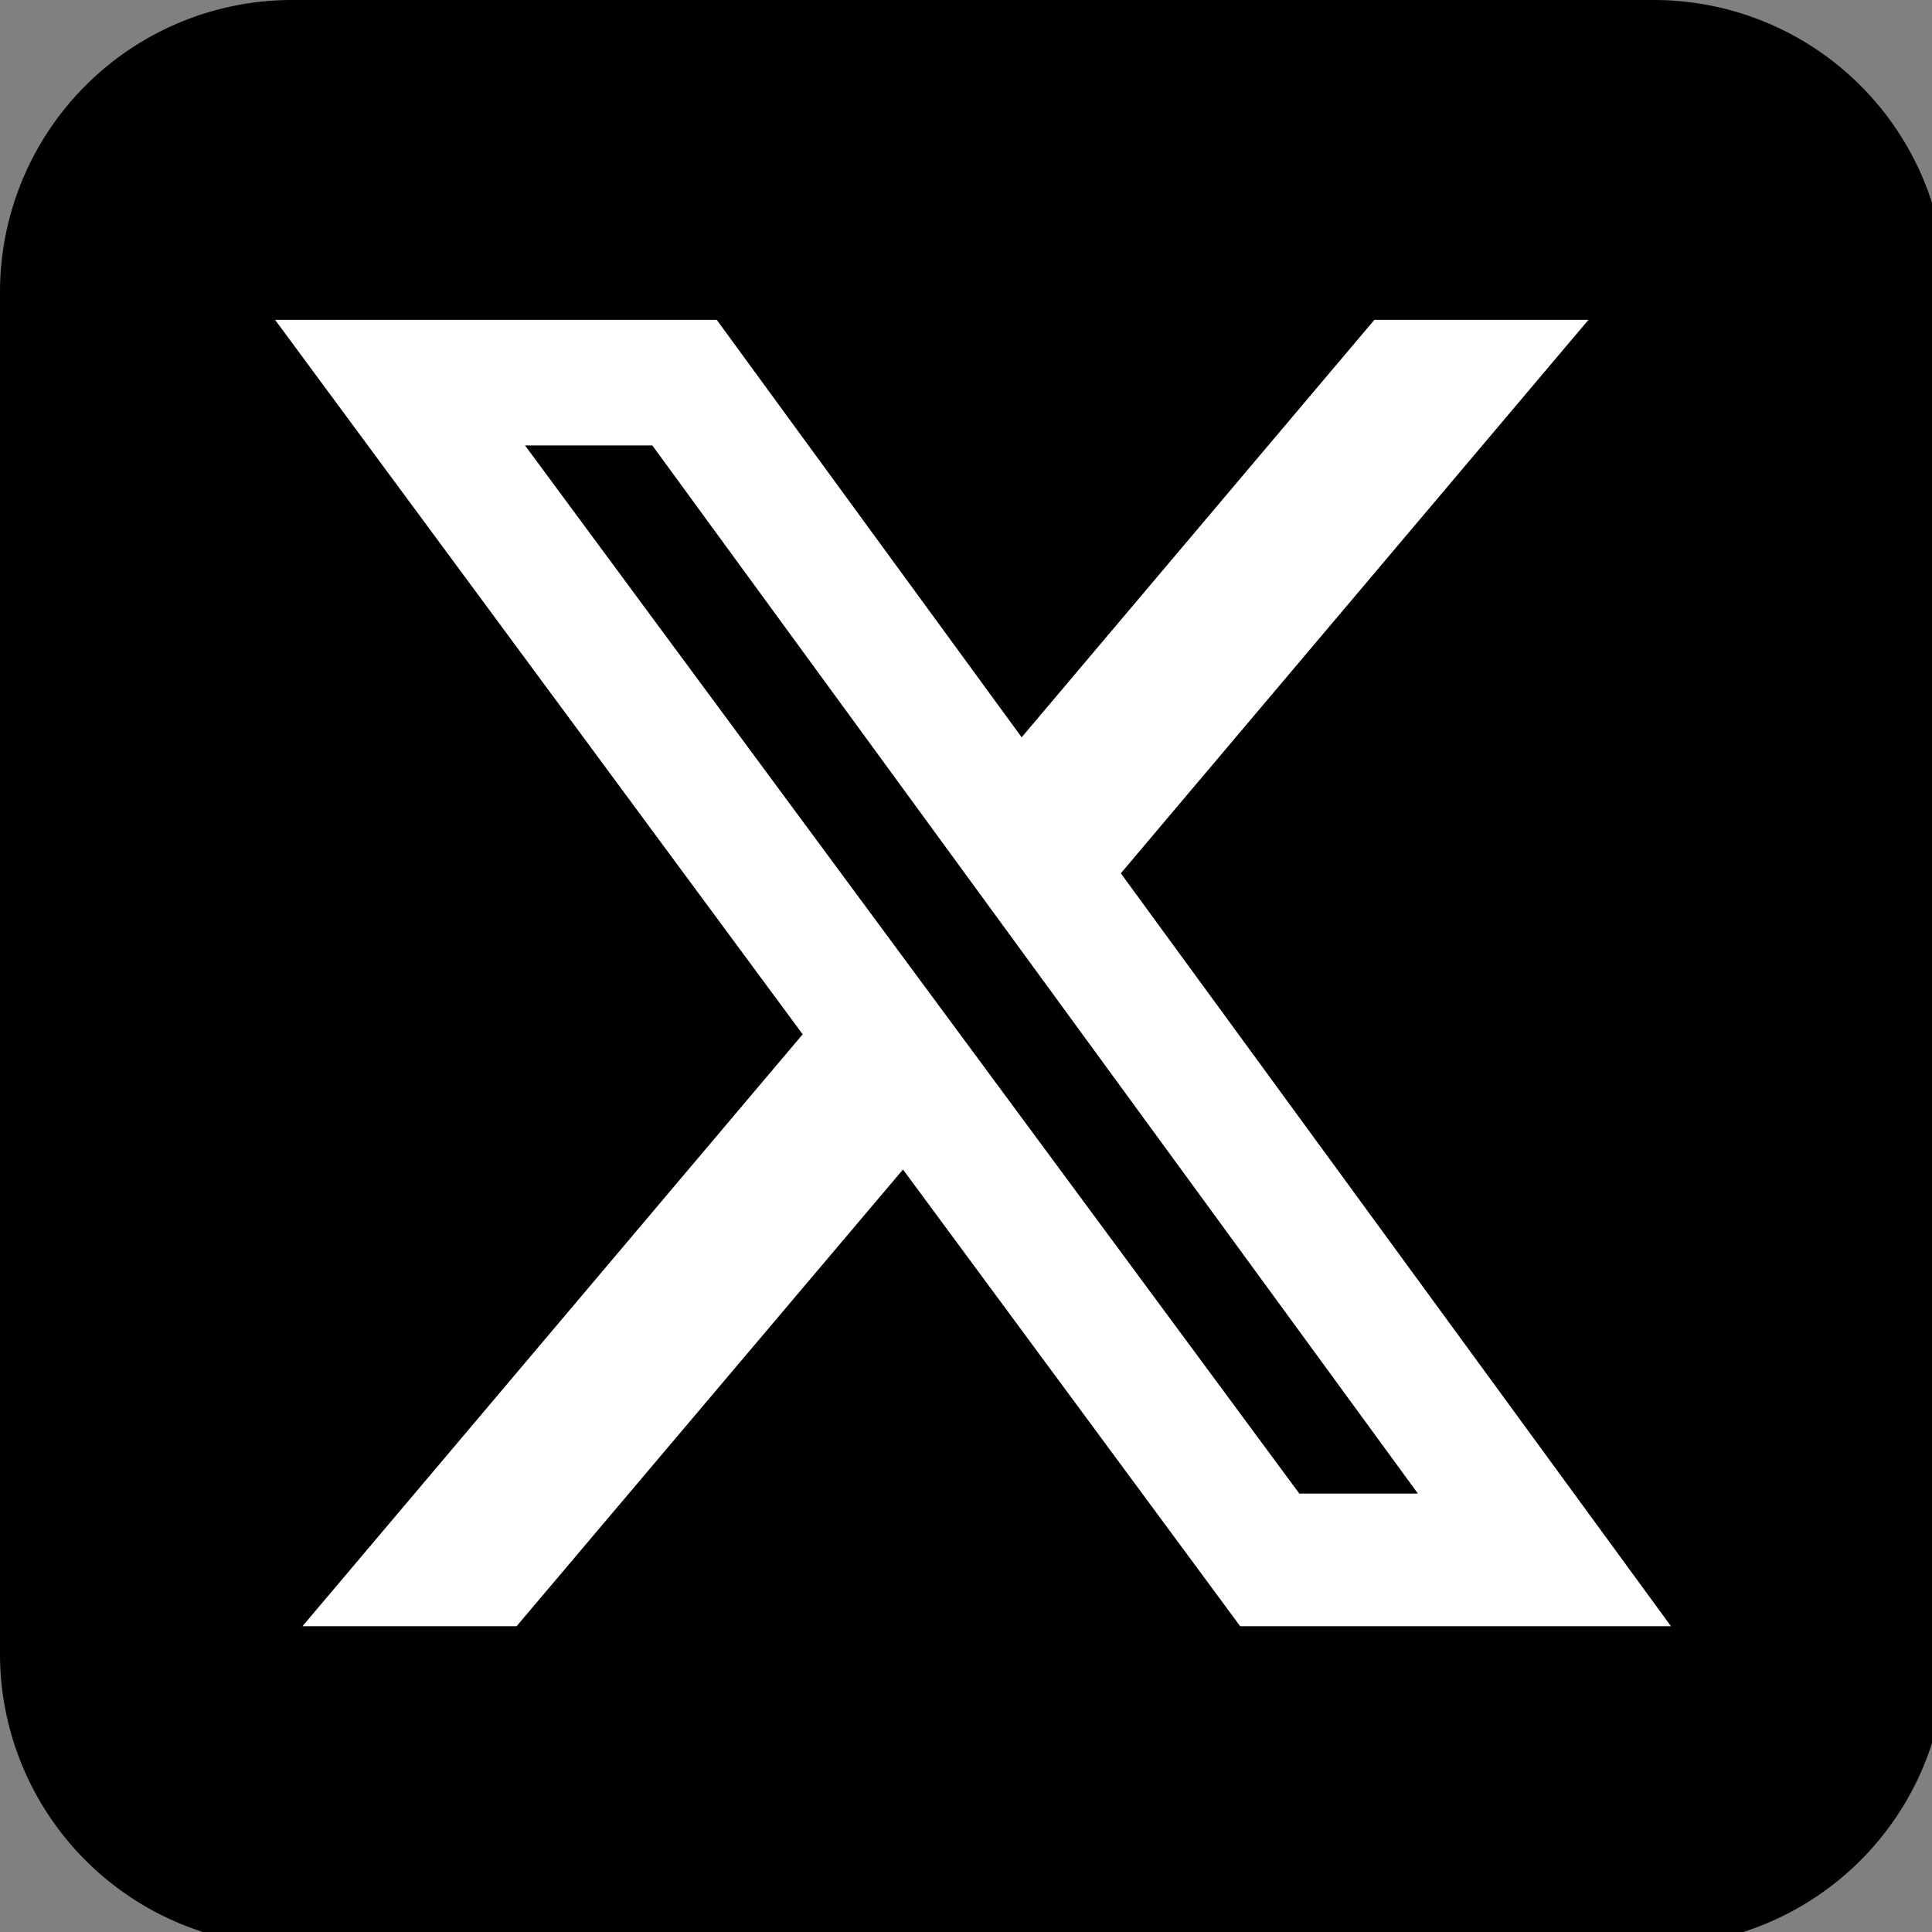
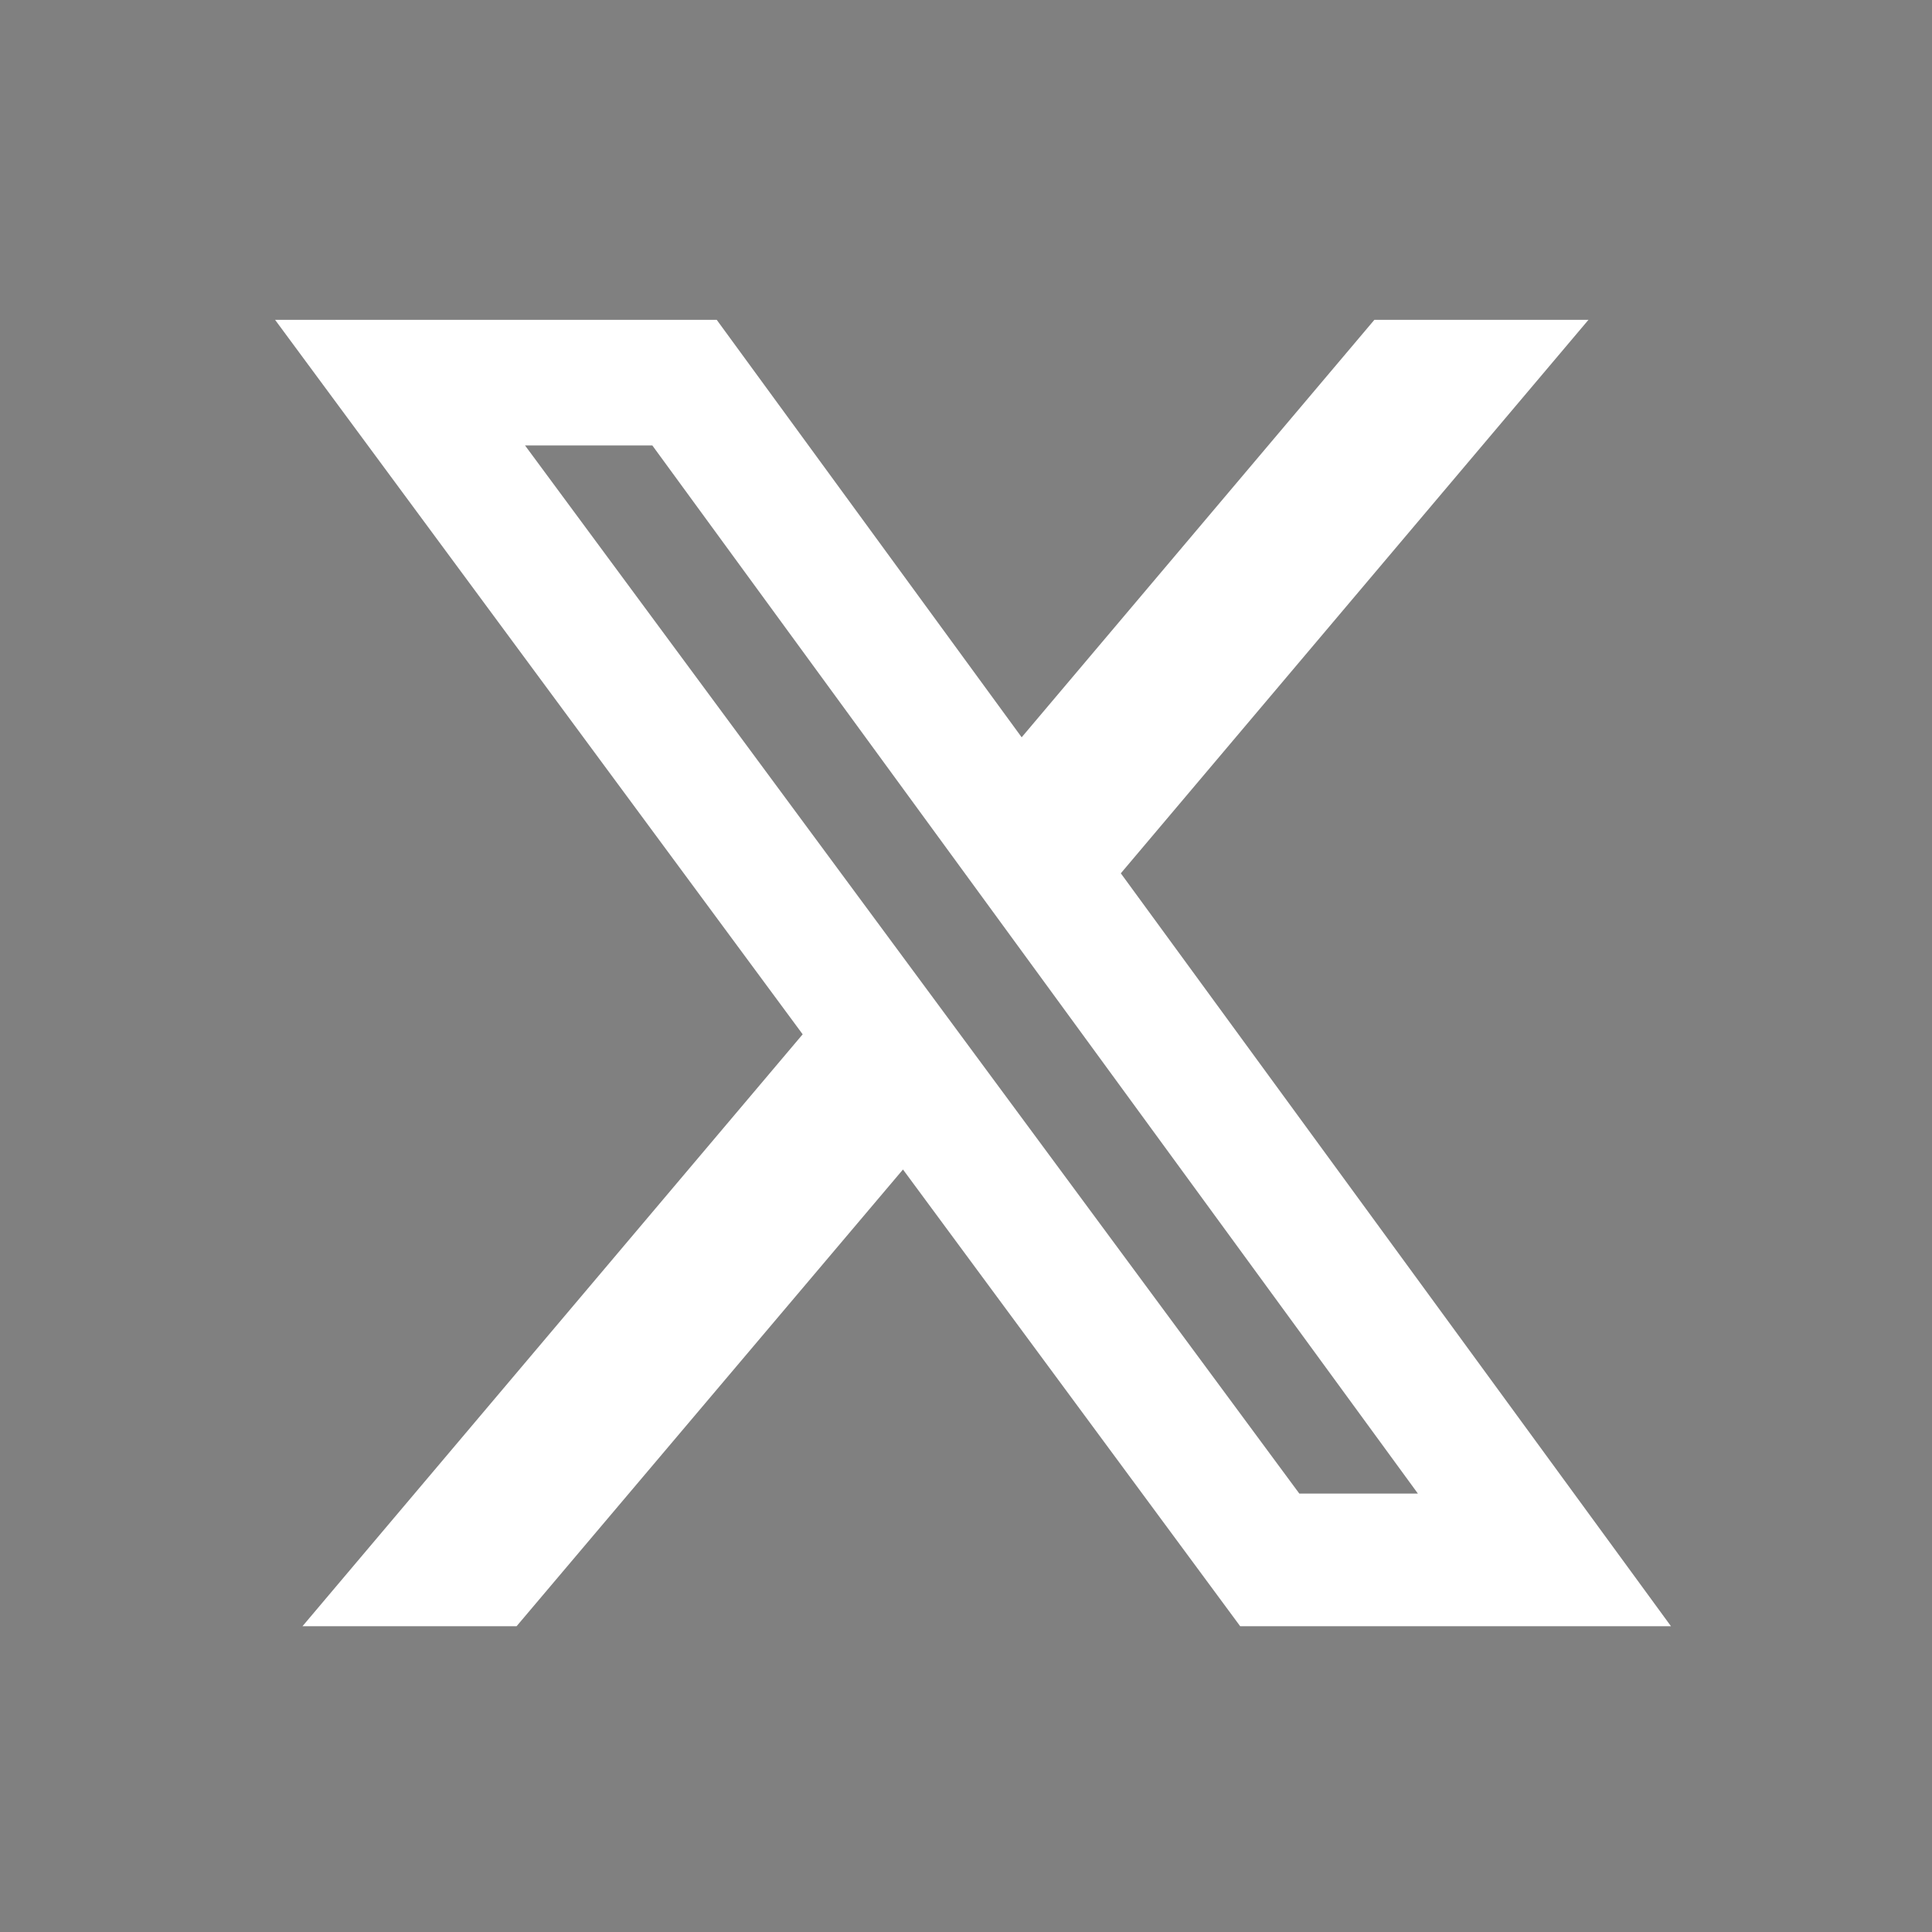
<svg xmlns="http://www.w3.org/2000/svg" width="37" height="37" viewBox="0 0 37 37">
  <rect x="0" y="0" width="37" height="37" fill="#808080" stroke="none" />
  <defs>
    <clipPath id="clip-path">
      <rect id="長方形_1203" data-name="長方形 1203" width="37" height="37" fill="none" />
    </clipPath>
  </defs>
  <g id="x" clip-path="url(#clip-path)">
-     <path id="パス_1778" data-name="パス 1778" d="M31.674,37.267H5.594A5.594,5.594,0,0,1,0,31.674V5.594A5.594,5.594,0,0,1,5.594,0h26.08a5.594,5.594,0,0,1,5.594,5.594v26.08a5.594,5.594,0,0,1-5.594,5.594" transform="translate(0)" />
    <path id="パス_1779" data-name="パス 1779" d="M41.29,47.678h2.271L28.9,27.606H26.462ZM42.728,25.2h4.1L37.872,35.8,48.408,50.219H40.158L33.7,41.472,26.3,50.219H22.2l9.579-11.336L21.675,25.2h8.458l5.84,7.995Z" transform="translate(-16.407 -19.075)" fill="#fff" />
  </g>
</svg>